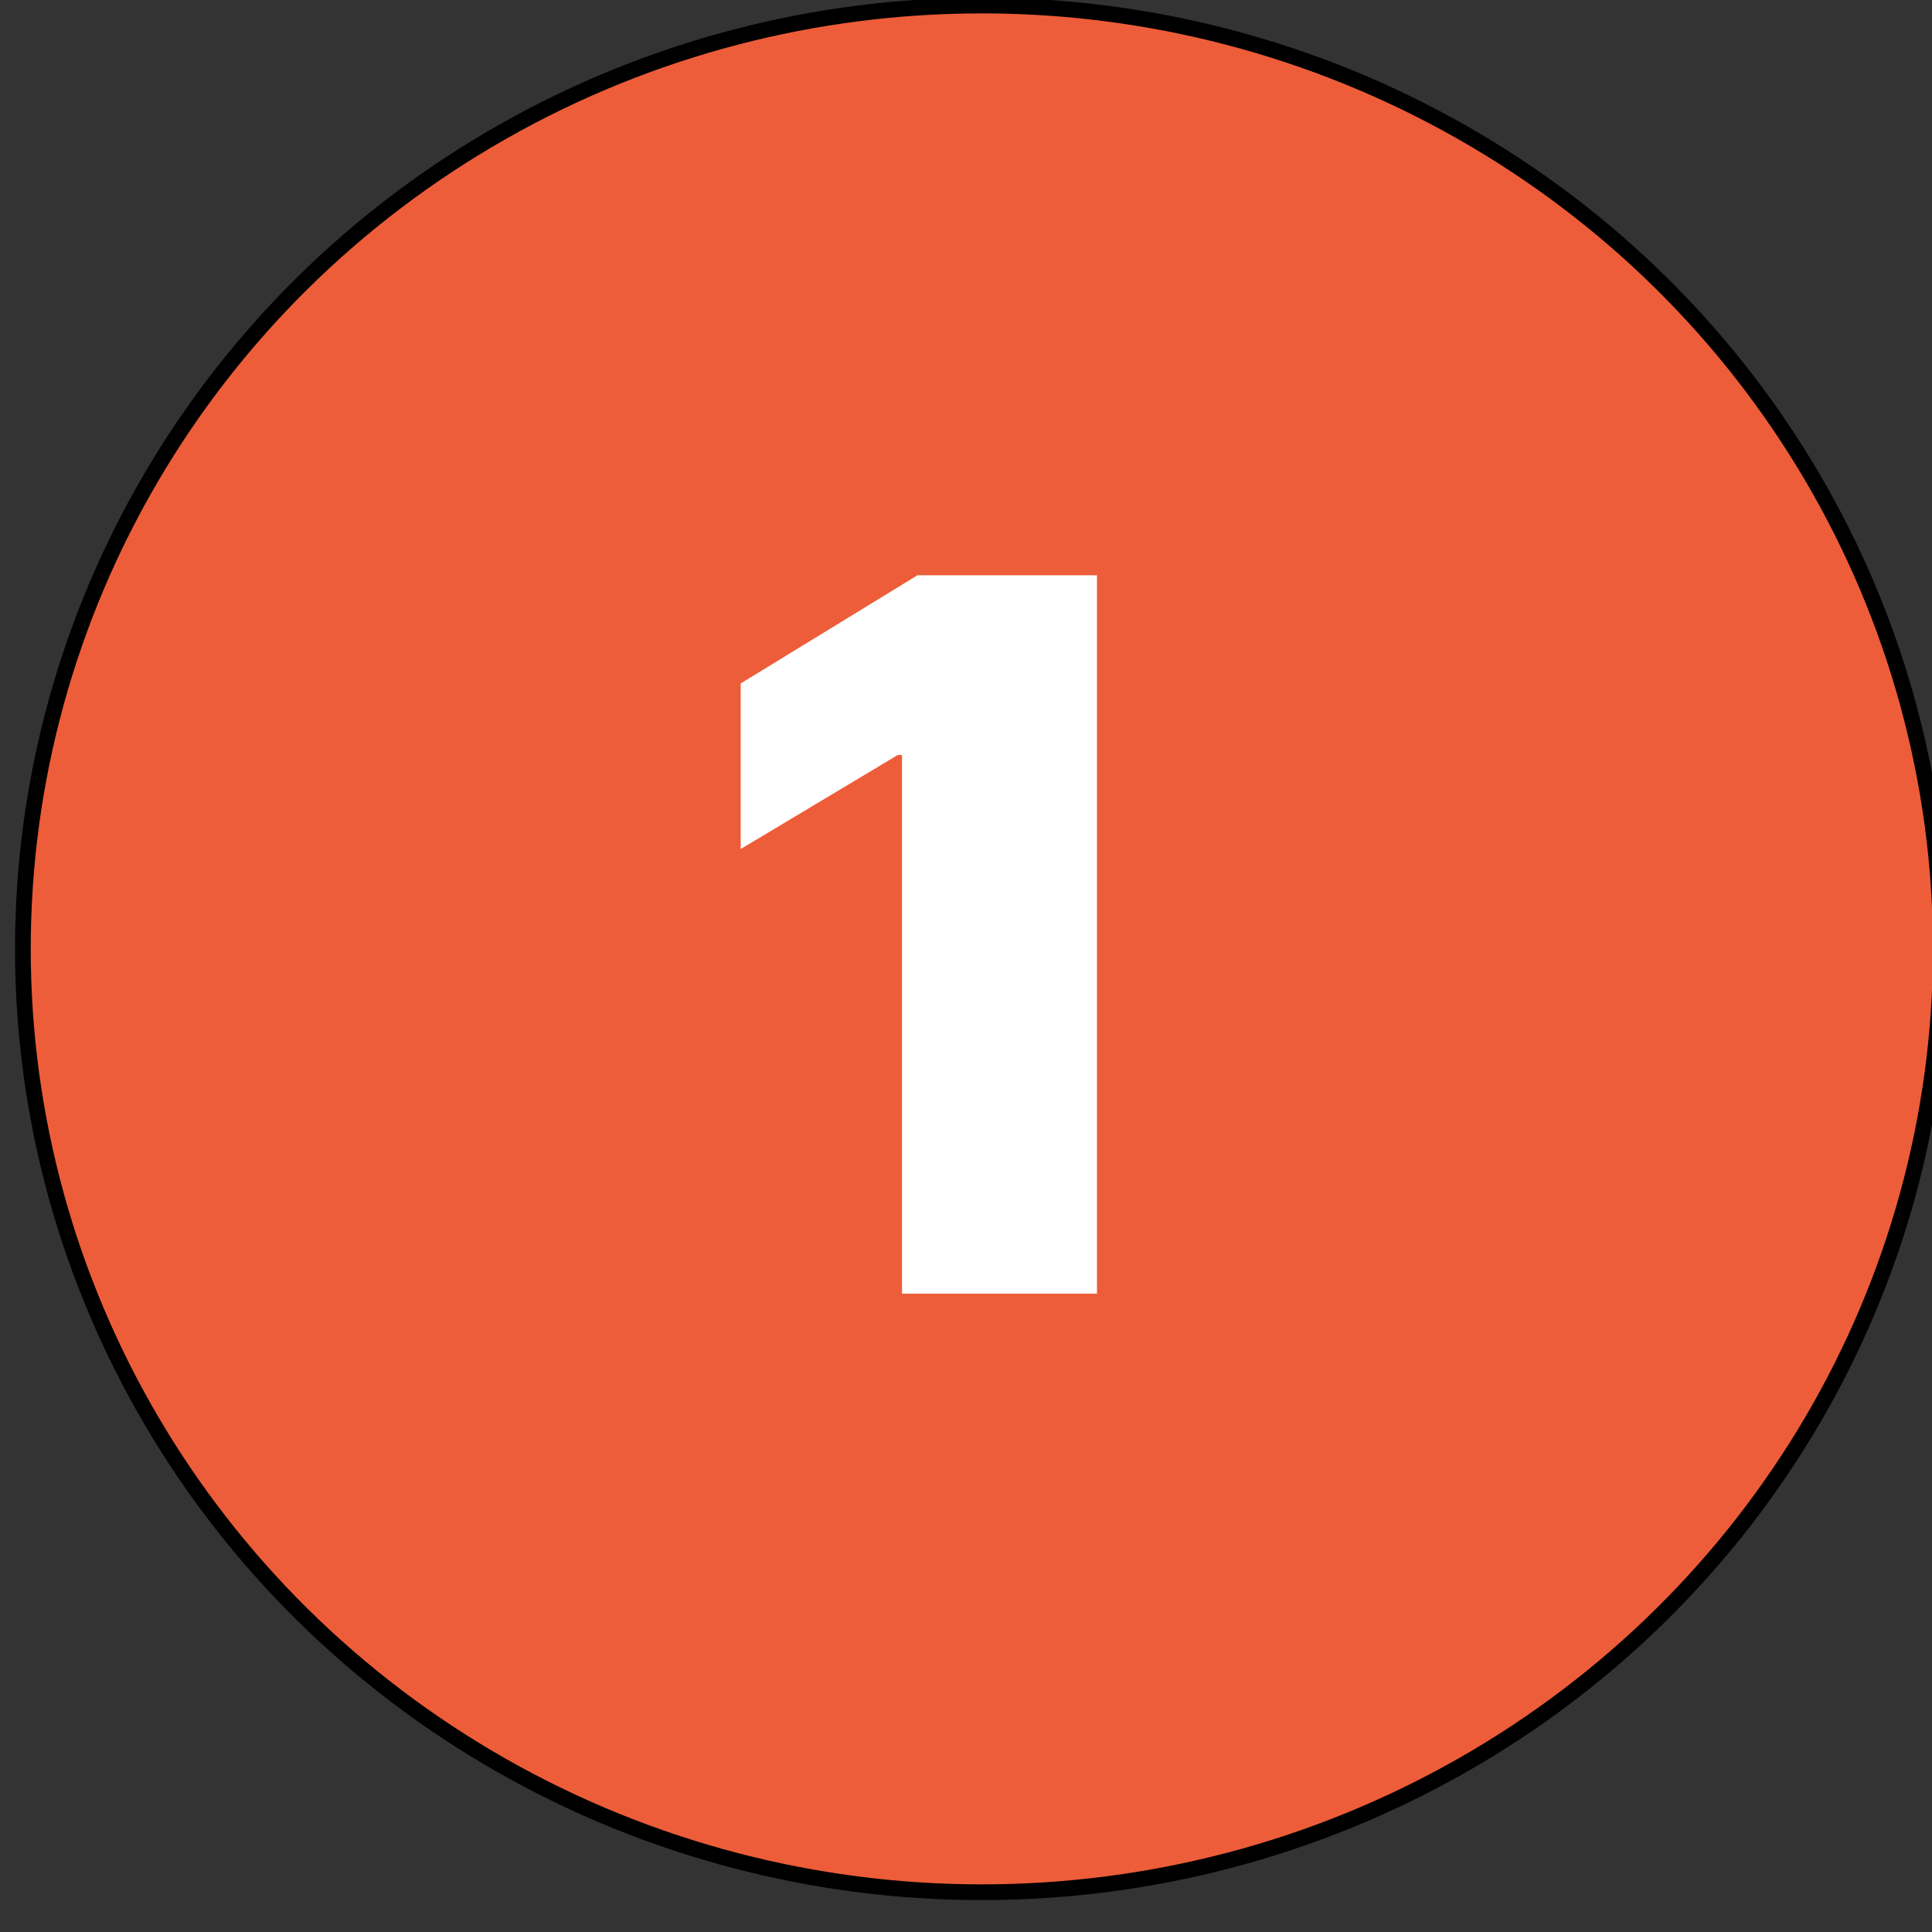
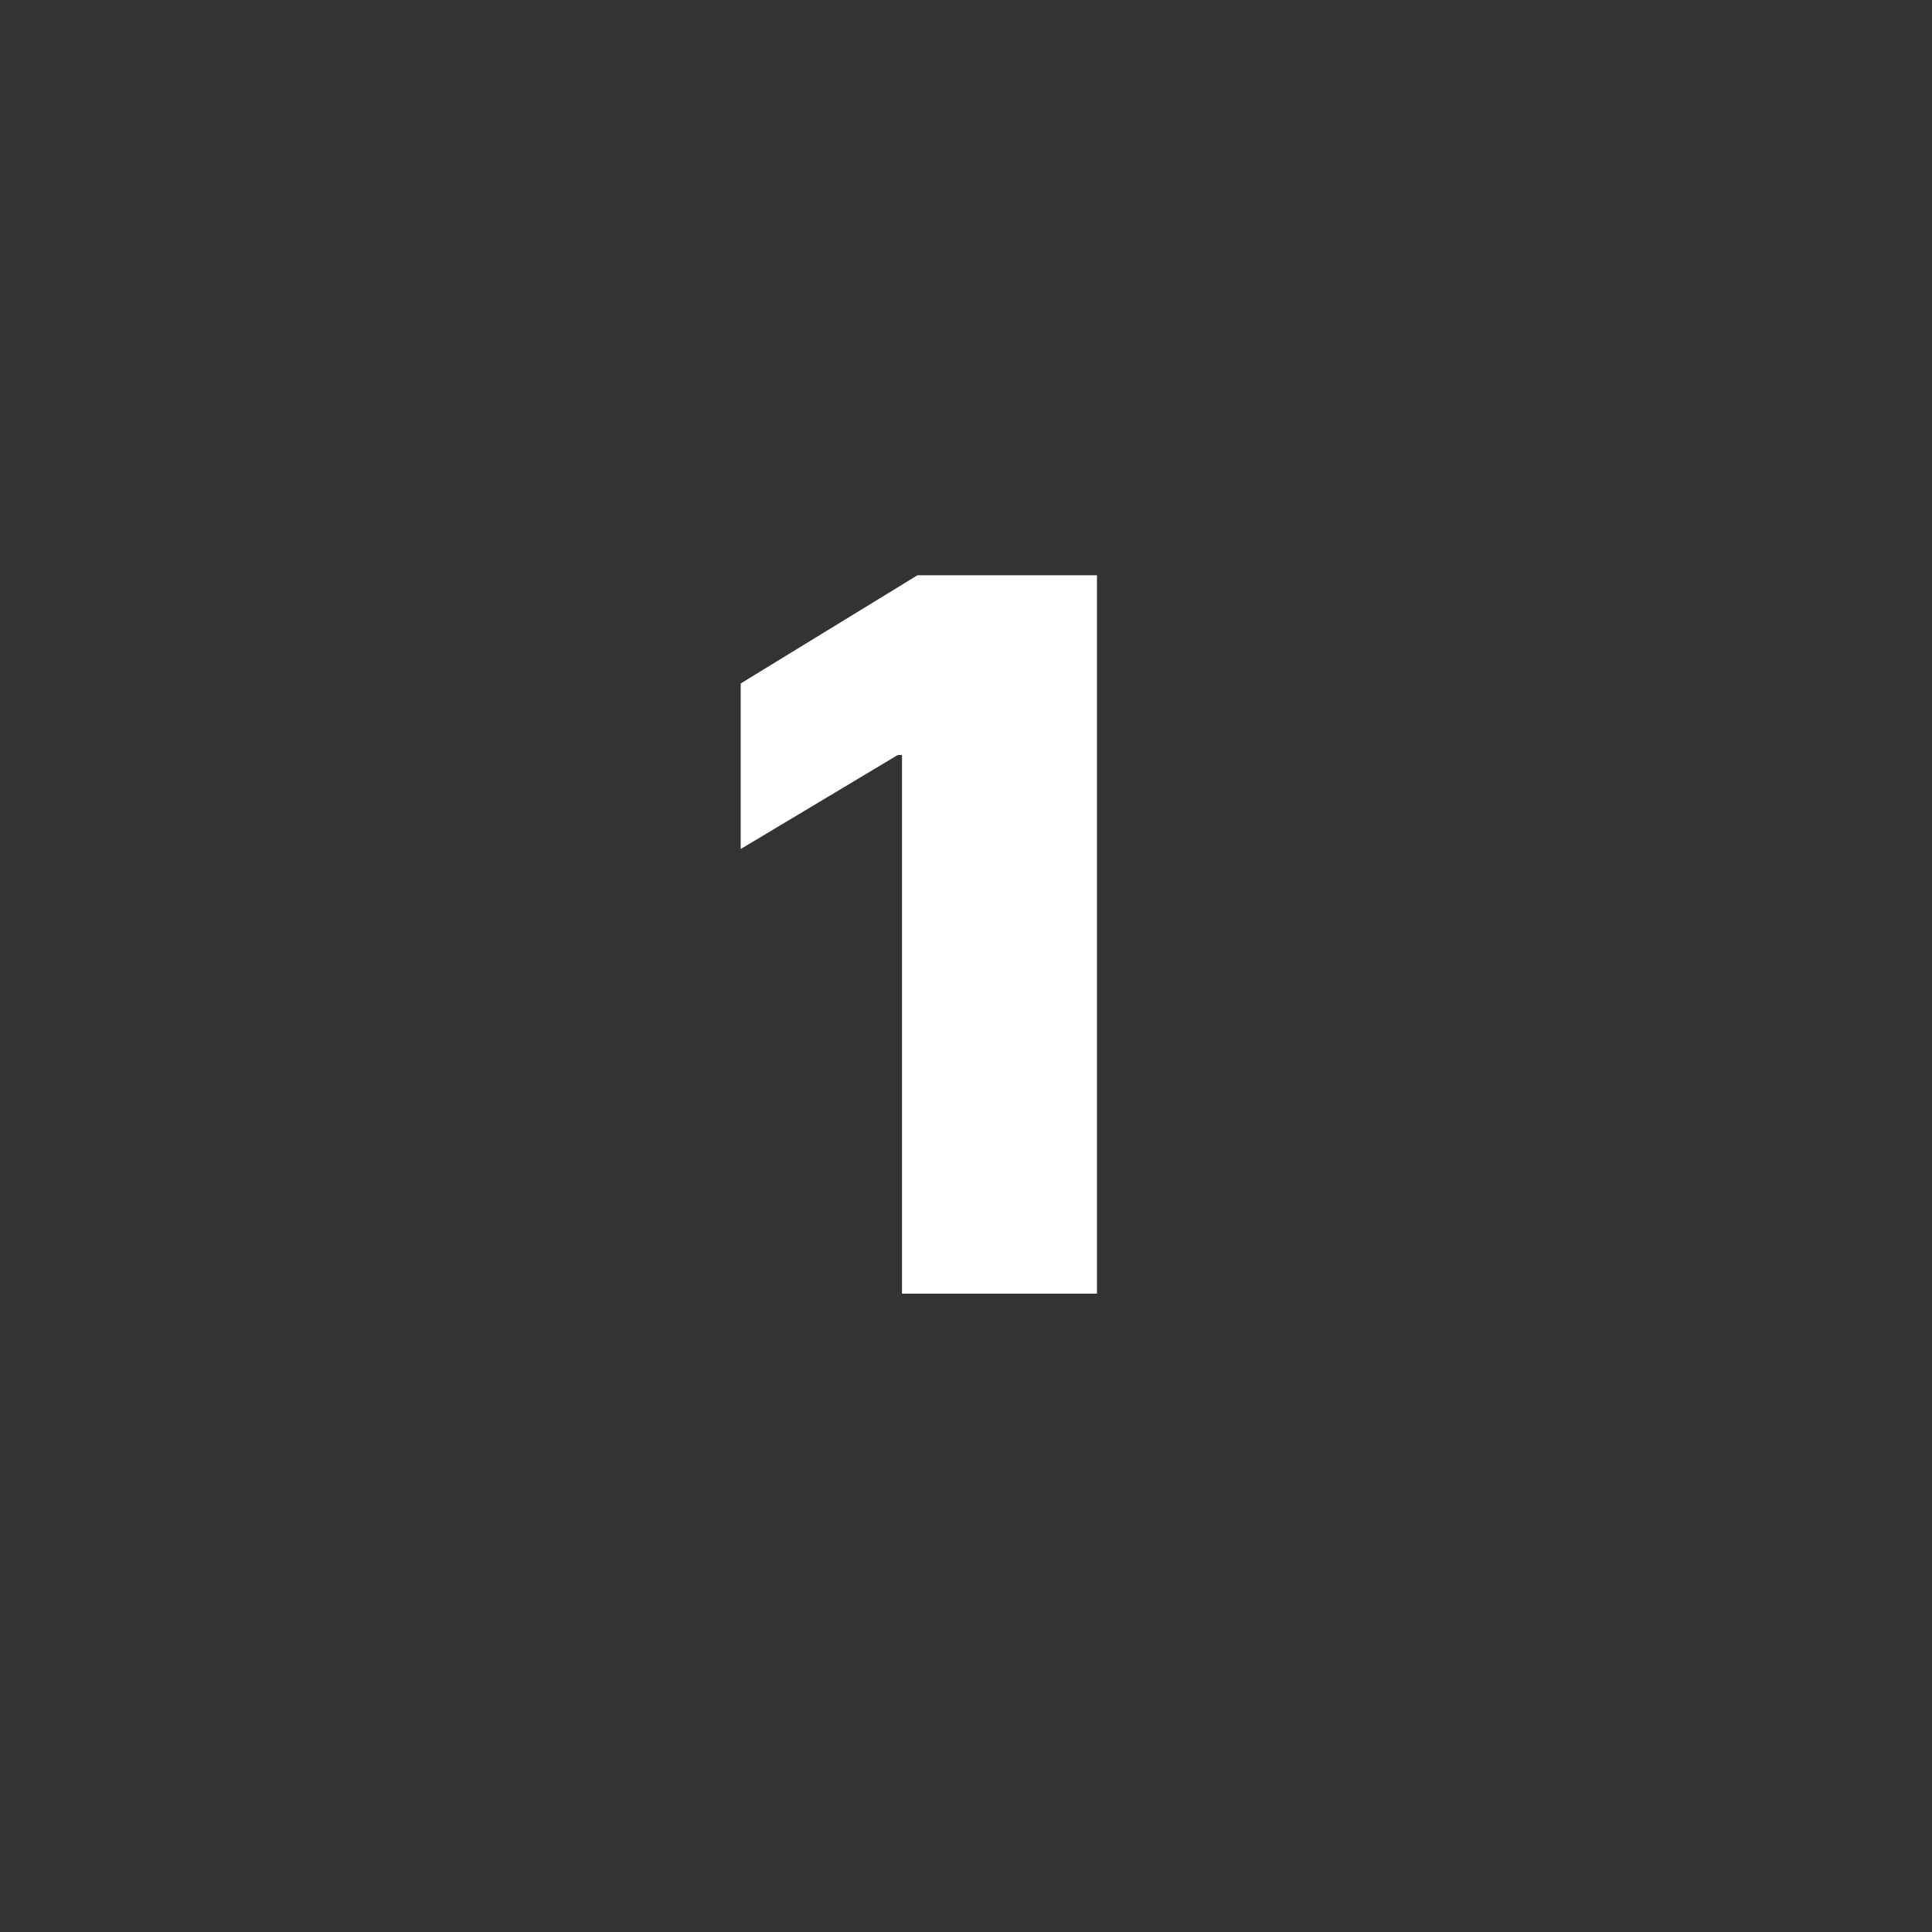
<svg xmlns="http://www.w3.org/2000/svg" width="122.88" height="122.88" data-name="Layer 1">
  <rect width="100%" height="100%" fill="#333333" stroke="none" />
  <title>one-number-round</title>
  <g>
    <title>Layer 1</title>
-     <ellipse stroke="null" ry="60" rx="60.993" id="svg_3" cy="60.351" cx="62.448" fill="#ed5d39" />
    <polygon id="svg_2" fill="#fff" points="69.77,36.59 69.77,82.28 57.37,82.28 57.37,48.02 57.1,48.02 47.11,54 47.11,43.47 58.35,36.59 69.77,36.59 69.77,36.59 " class="cls-2" />
  </g>
</svg>